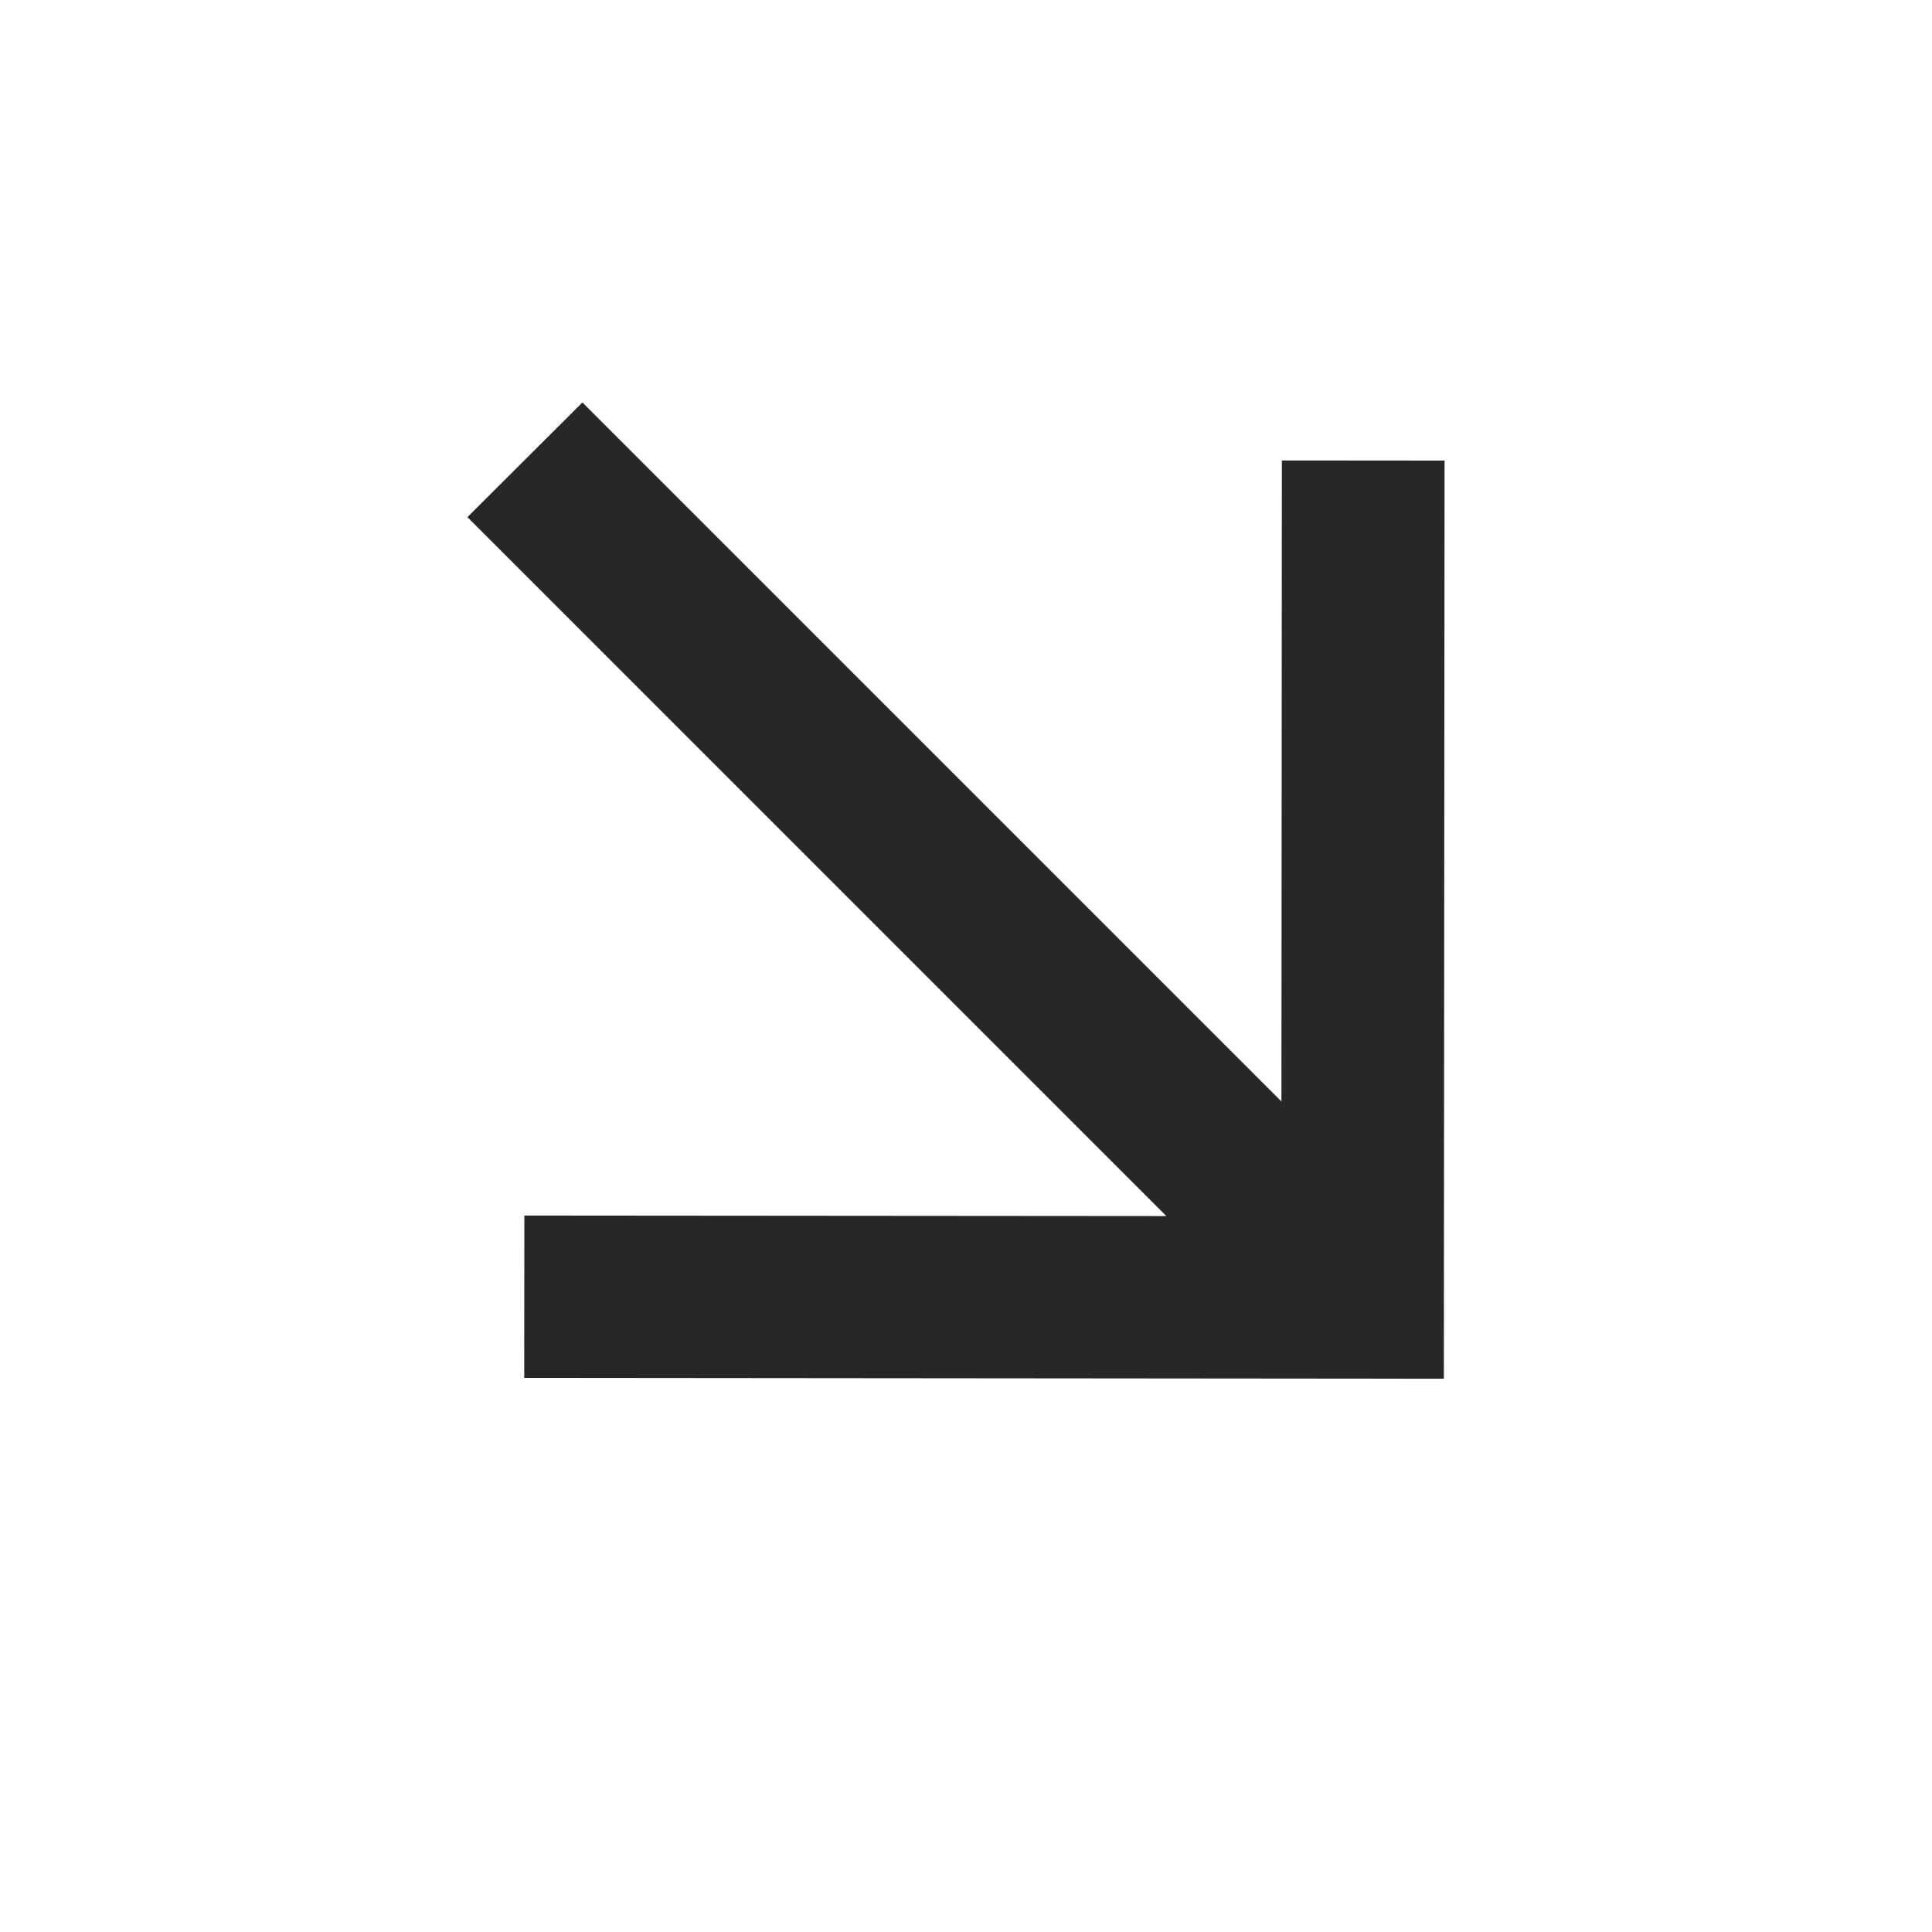
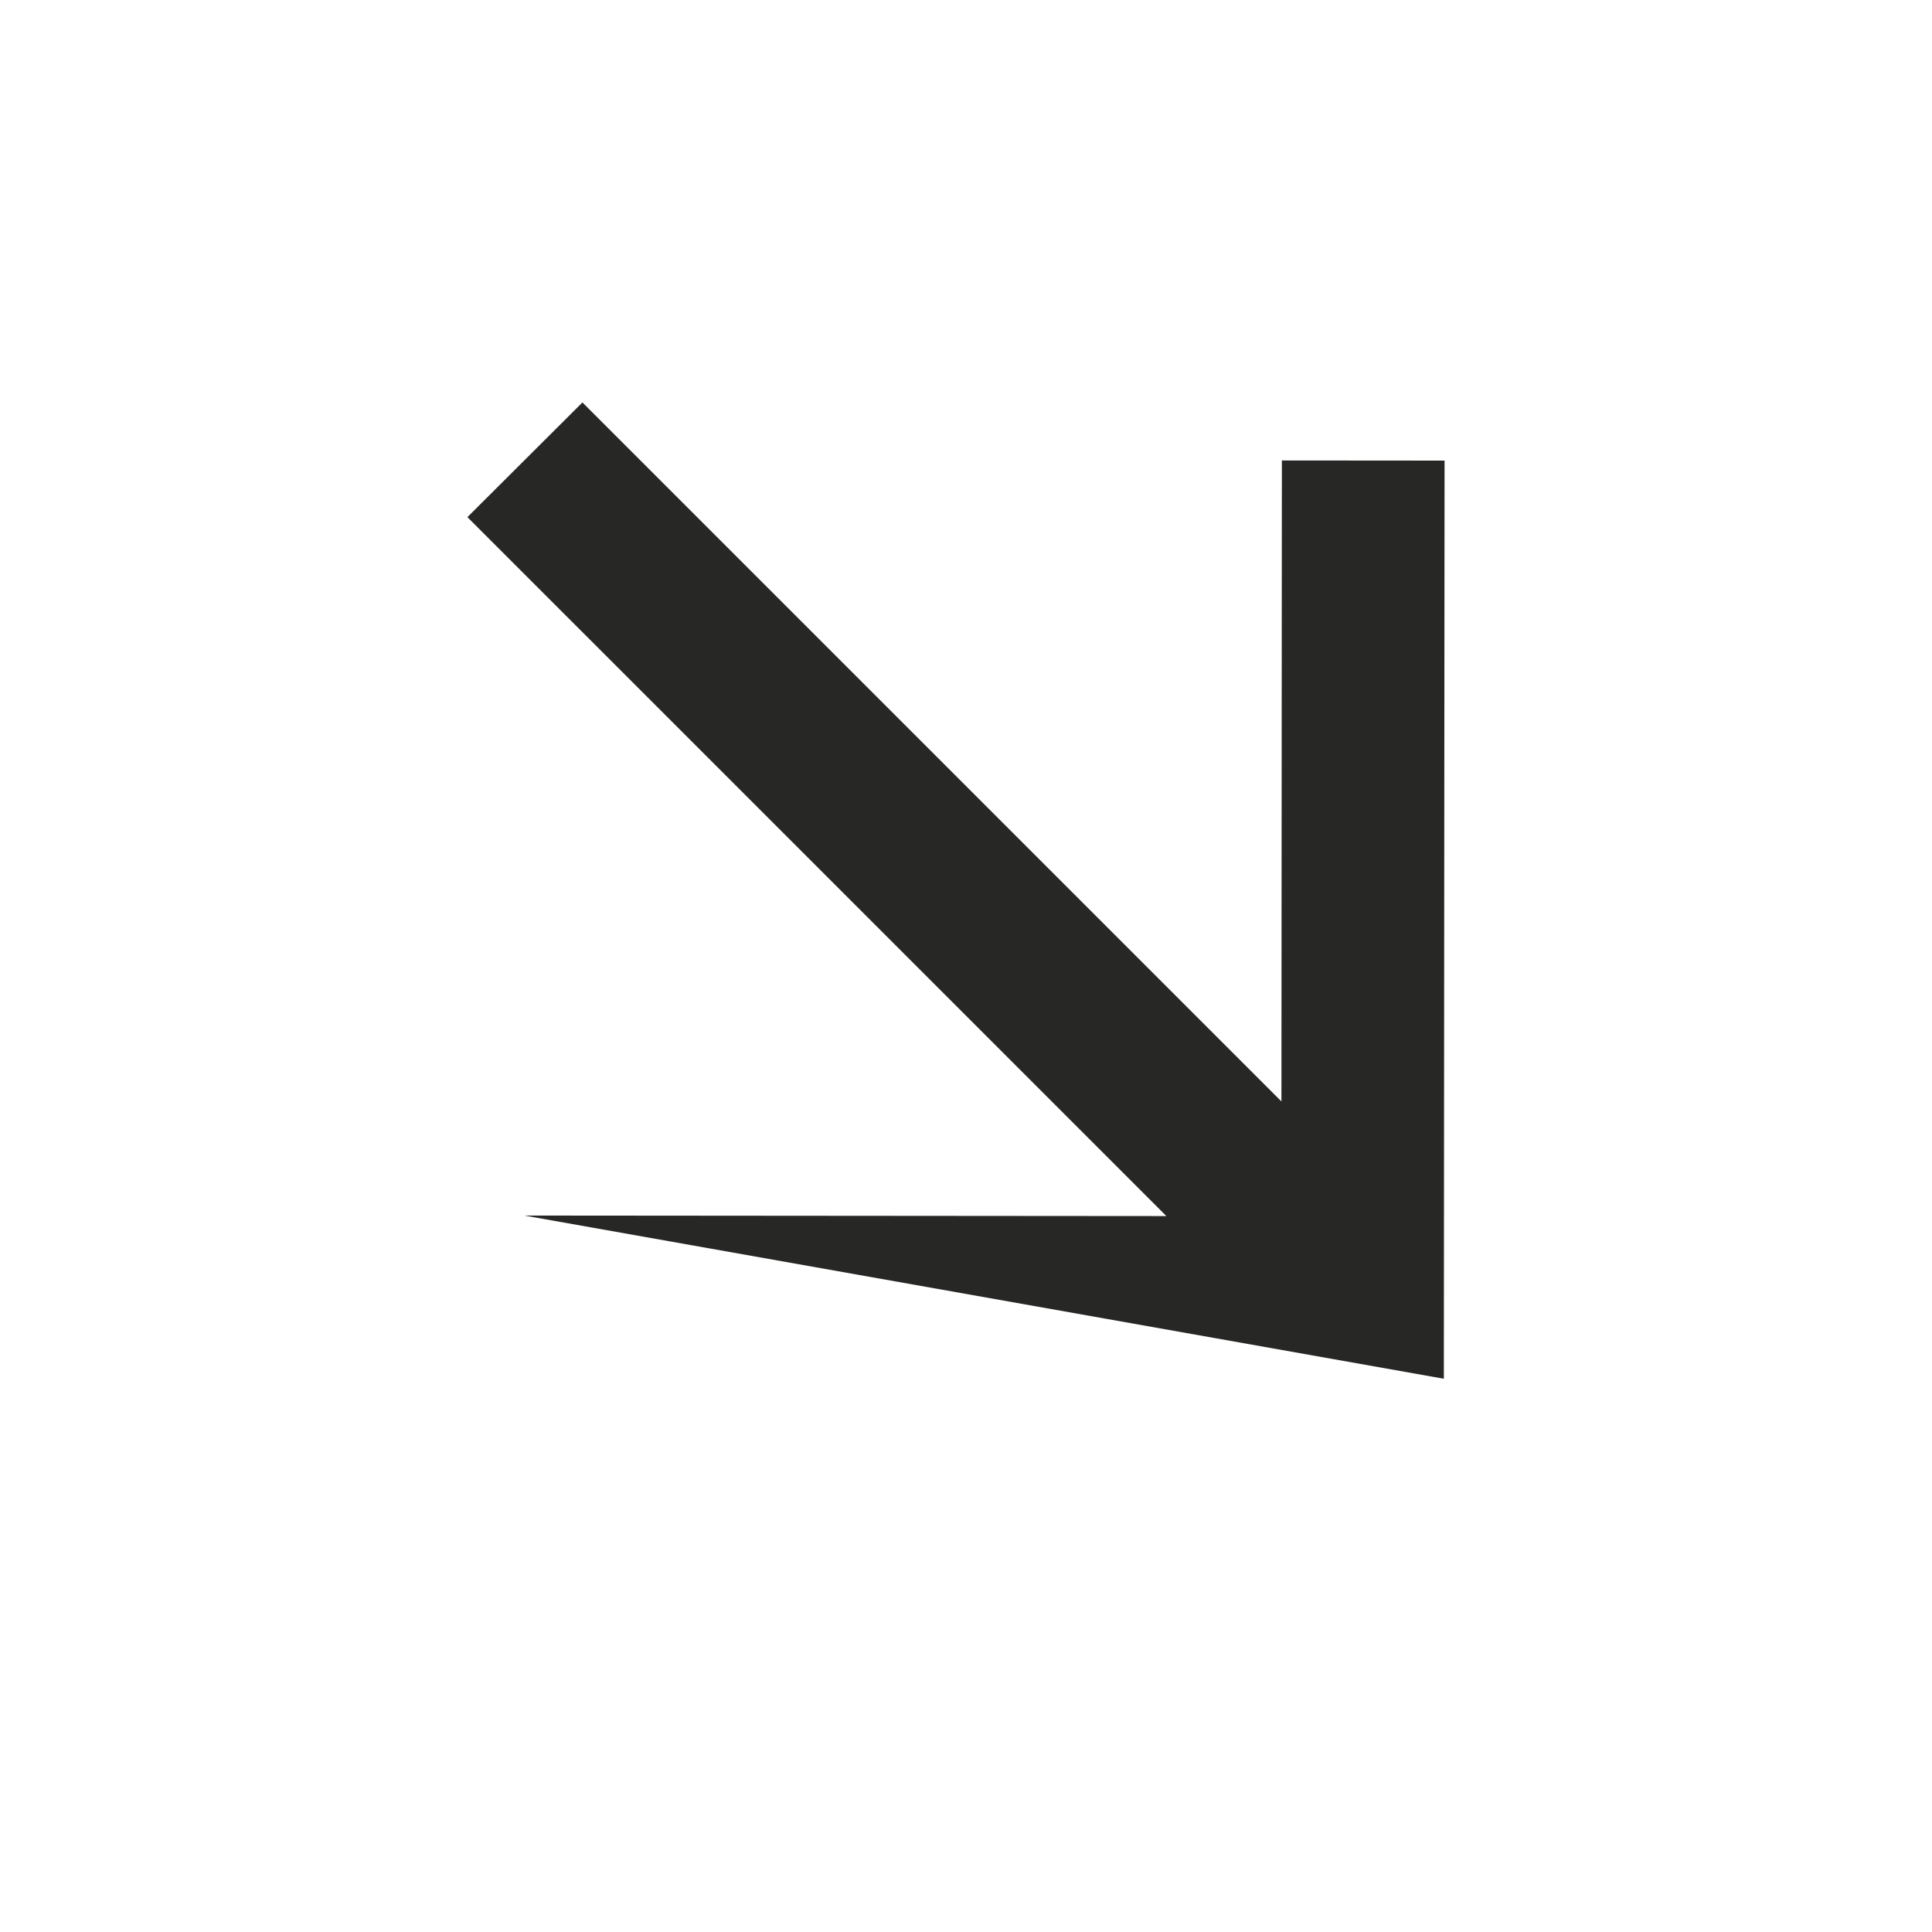
<svg xmlns="http://www.w3.org/2000/svg" width="30" height="30" viewBox="0 0 30 30" fill="none">
-   <path d="M22.431 7.152L19.905 7.15L19.898 17.103L9.044 6.249L7.258 8.03L18.111 18.883L8.142 18.875L8.14 21.396L22.42 21.409L22.431 7.152Z" fill="#272726" />
+   <path d="M22.431 7.152L19.905 7.15L19.898 17.103L9.044 6.249L7.258 8.03L18.111 18.883L8.142 18.875L22.42 21.409L22.431 7.152Z" fill="#272726" />
</svg>